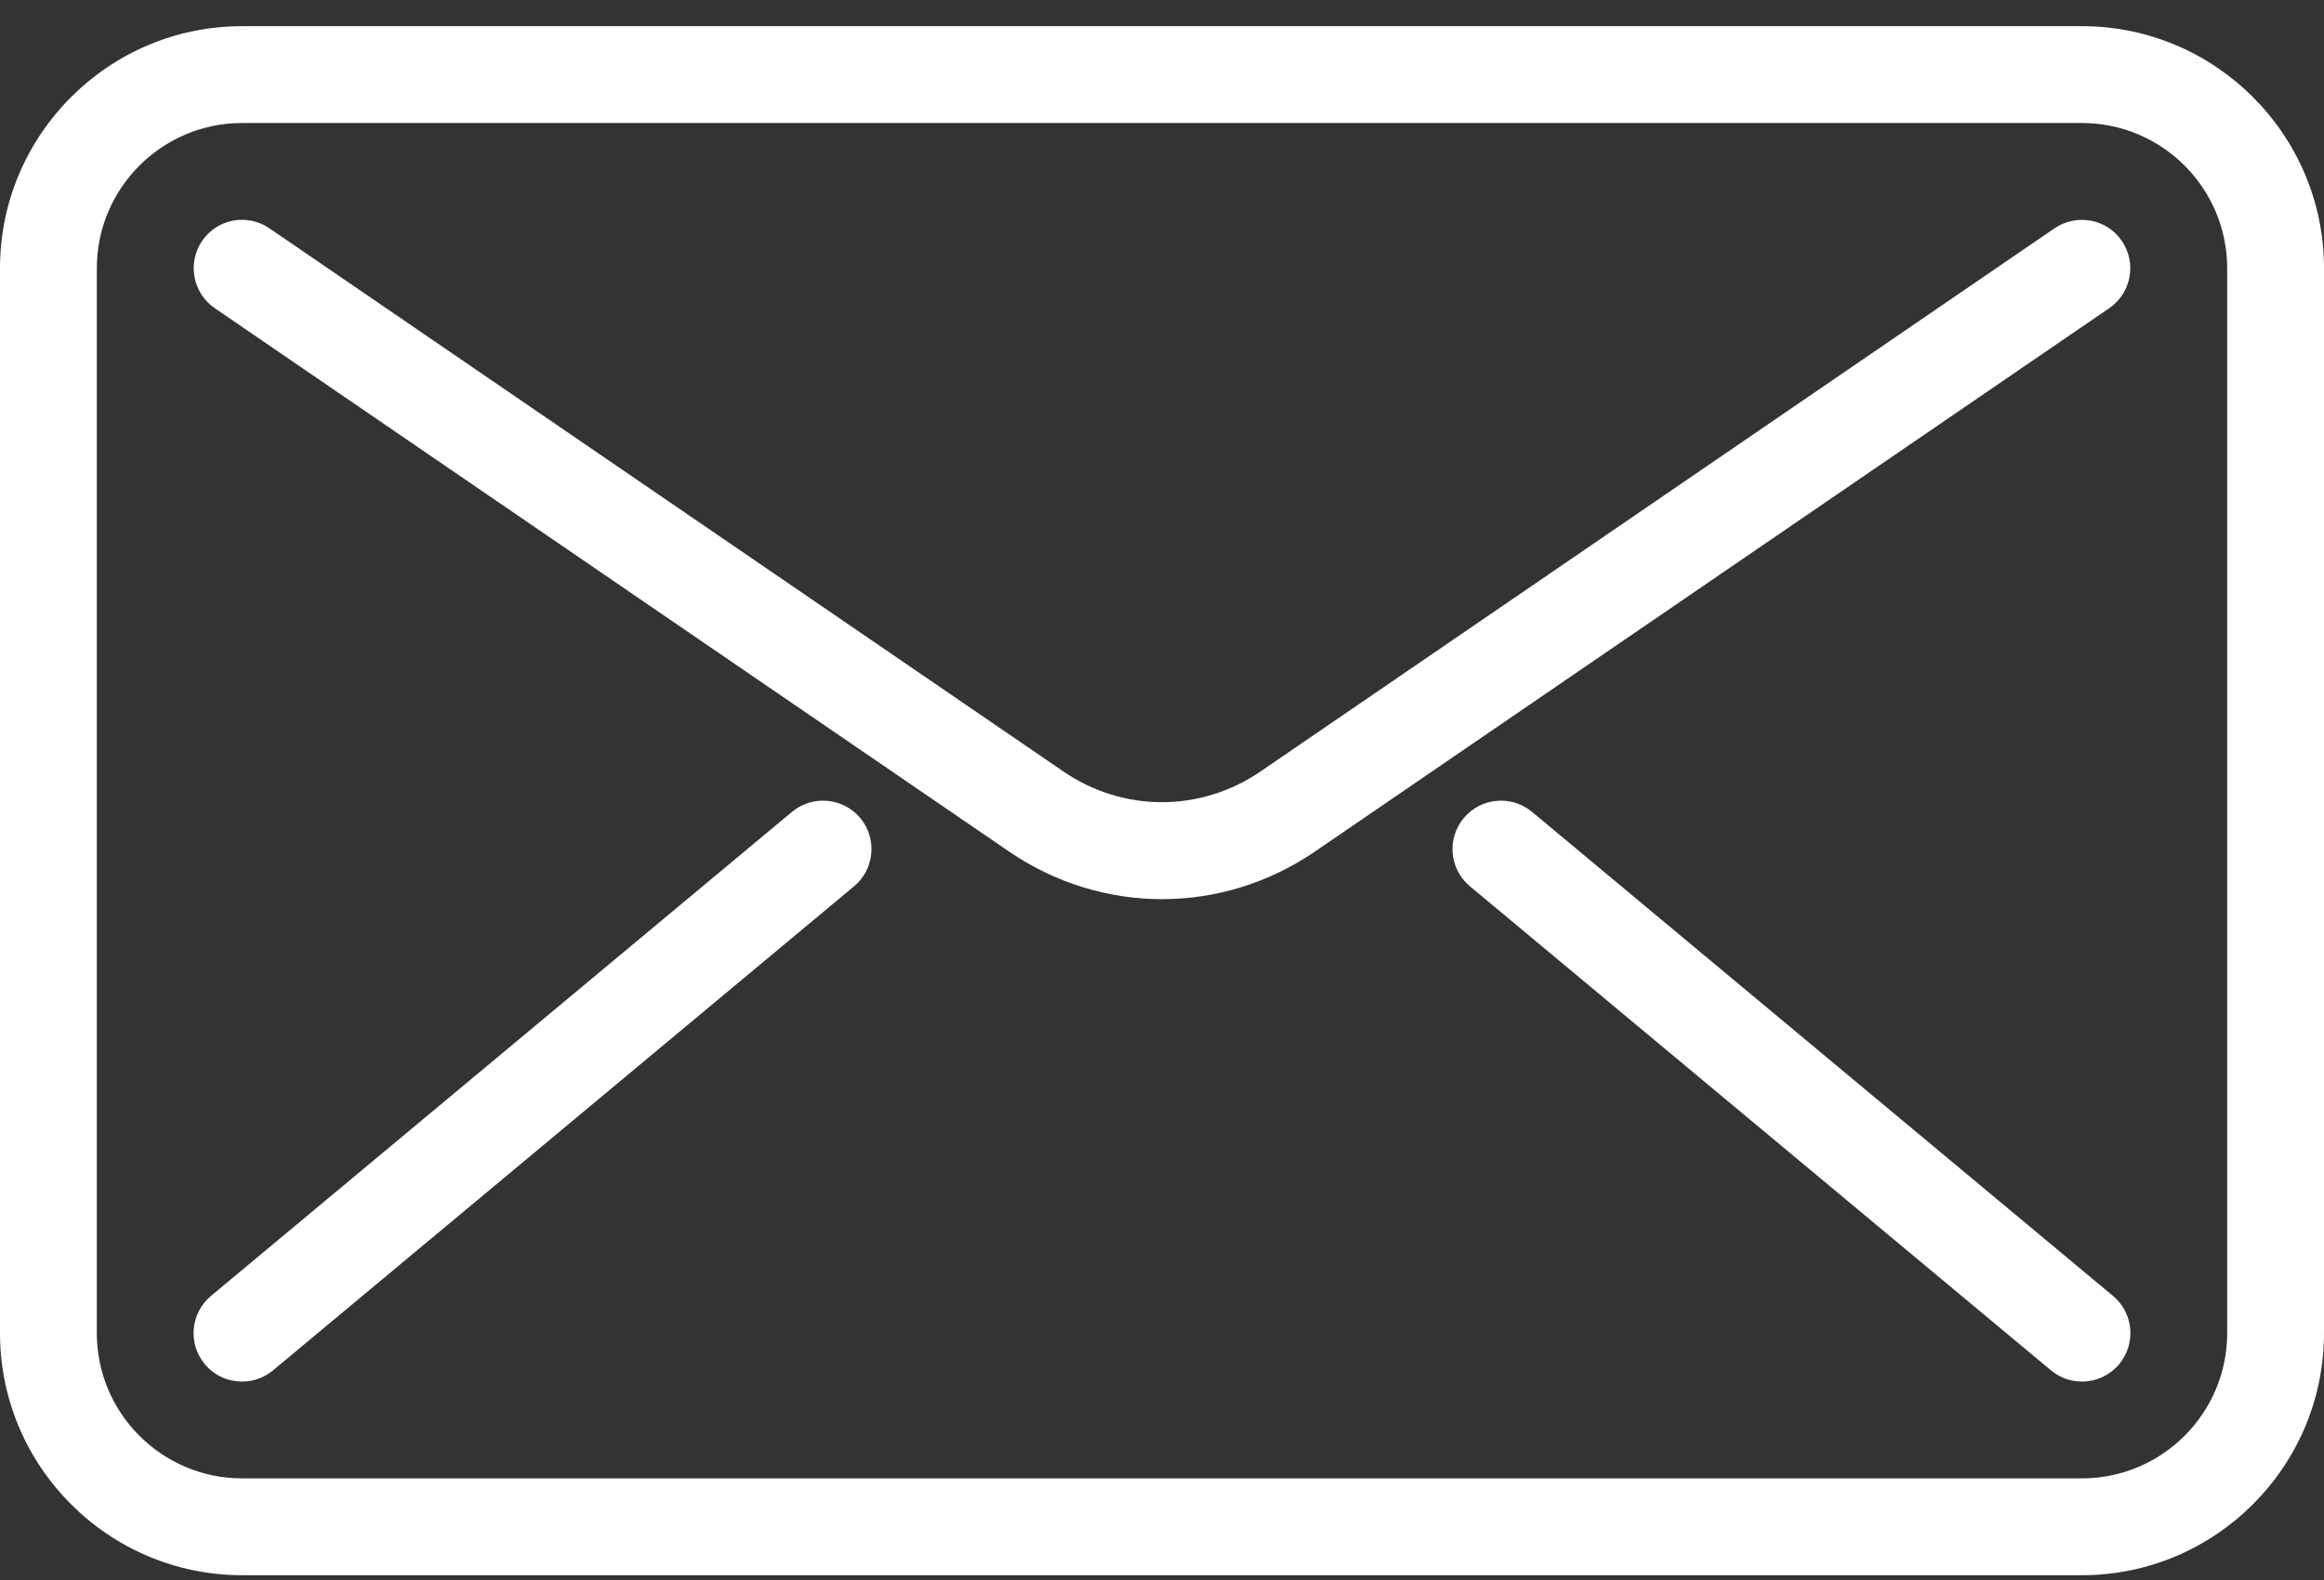
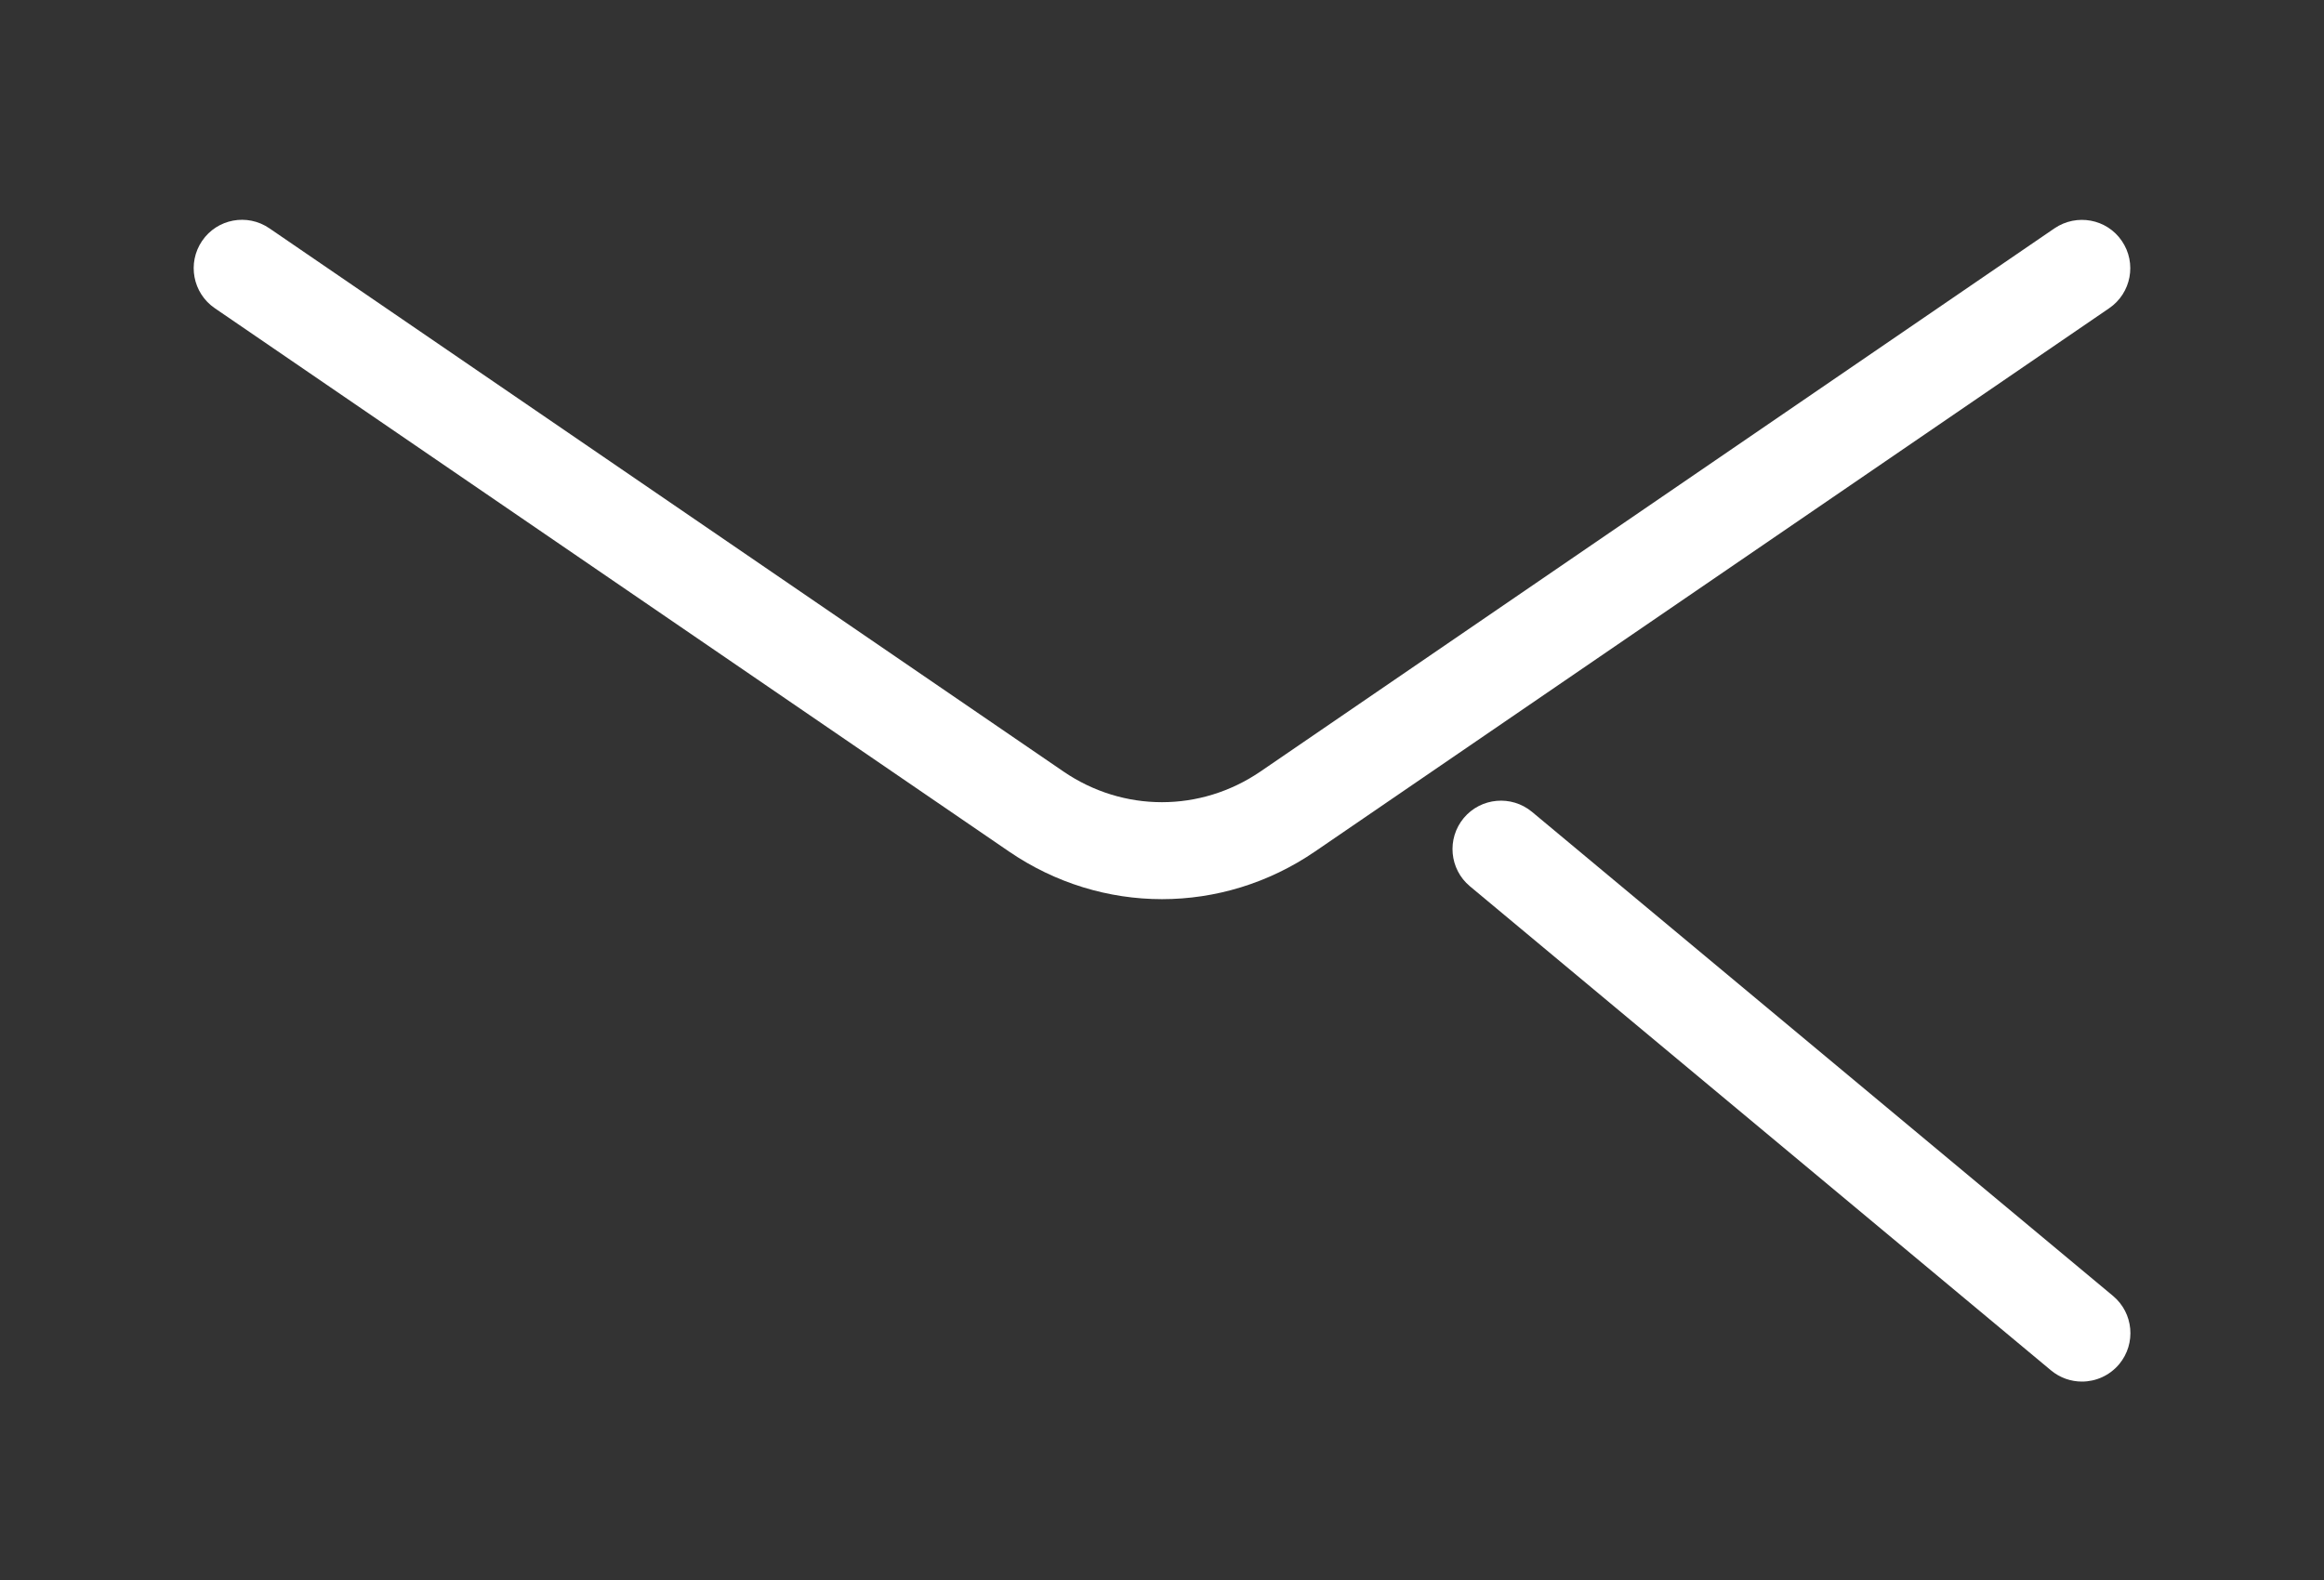
<svg xmlns="http://www.w3.org/2000/svg" width="50" height="34" viewBox="0 0 50 34" fill="none">
  <rect x="0" y="0" width="50" height="34" fill="#333333" stroke="none" />
-   <path d="M44.792 33.897H5.208C2.337 33.897 0 31.559 0 28.688V5.772C0 2.901 2.337 0.563 5.208 0.563H44.792C47.663 0.563 50 2.901 50 5.772V28.688C50 31.559 47.663 33.897 44.792 33.897ZM5.208 2.647C3.485 2.647 2.083 4.049 2.083 5.772V28.688C2.083 30.411 3.485 31.813 5.208 31.813H44.792C46.515 31.813 47.917 30.411 47.917 28.688V5.772C47.917 4.049 46.515 2.647 44.792 2.647H5.208Z" fill="white" />
  <path d="M25 19.349C23.854 19.349 22.706 19.007 21.706 18.322L4.621 6.632C4.146 6.307 4.025 5.659 4.348 5.184C4.671 4.709 5.319 4.586 5.796 4.913L22.881 16.603C24.167 17.482 25.829 17.482 27.117 16.603L44.202 4.913C44.679 4.59 45.327 4.709 45.65 5.184C45.975 5.659 45.854 6.307 45.379 6.632L28.294 18.322C27.294 19.007 26.146 19.349 25 19.349Z" fill="white" />
-   <path d="M5.208 29.73C4.908 29.73 4.612 29.603 4.406 29.355C4.037 28.913 4.098 28.255 4.54 27.886L17.04 17.47C17.481 17.103 18.14 17.163 18.508 17.603C18.877 18.044 18.817 18.703 18.375 19.072L5.875 29.488C5.681 29.651 5.444 29.73 5.208 29.73Z" fill="white" />
  <path d="M44.792 29.73C44.556 29.73 44.321 29.651 44.125 29.488L31.625 19.072C31.183 18.703 31.123 18.047 31.492 17.603C31.86 17.163 32.517 17.103 32.96 17.47L45.46 27.886C45.902 28.255 45.962 28.911 45.594 29.355C45.385 29.603 45.09 29.73 44.792 29.73Z" fill="white" />
</svg>